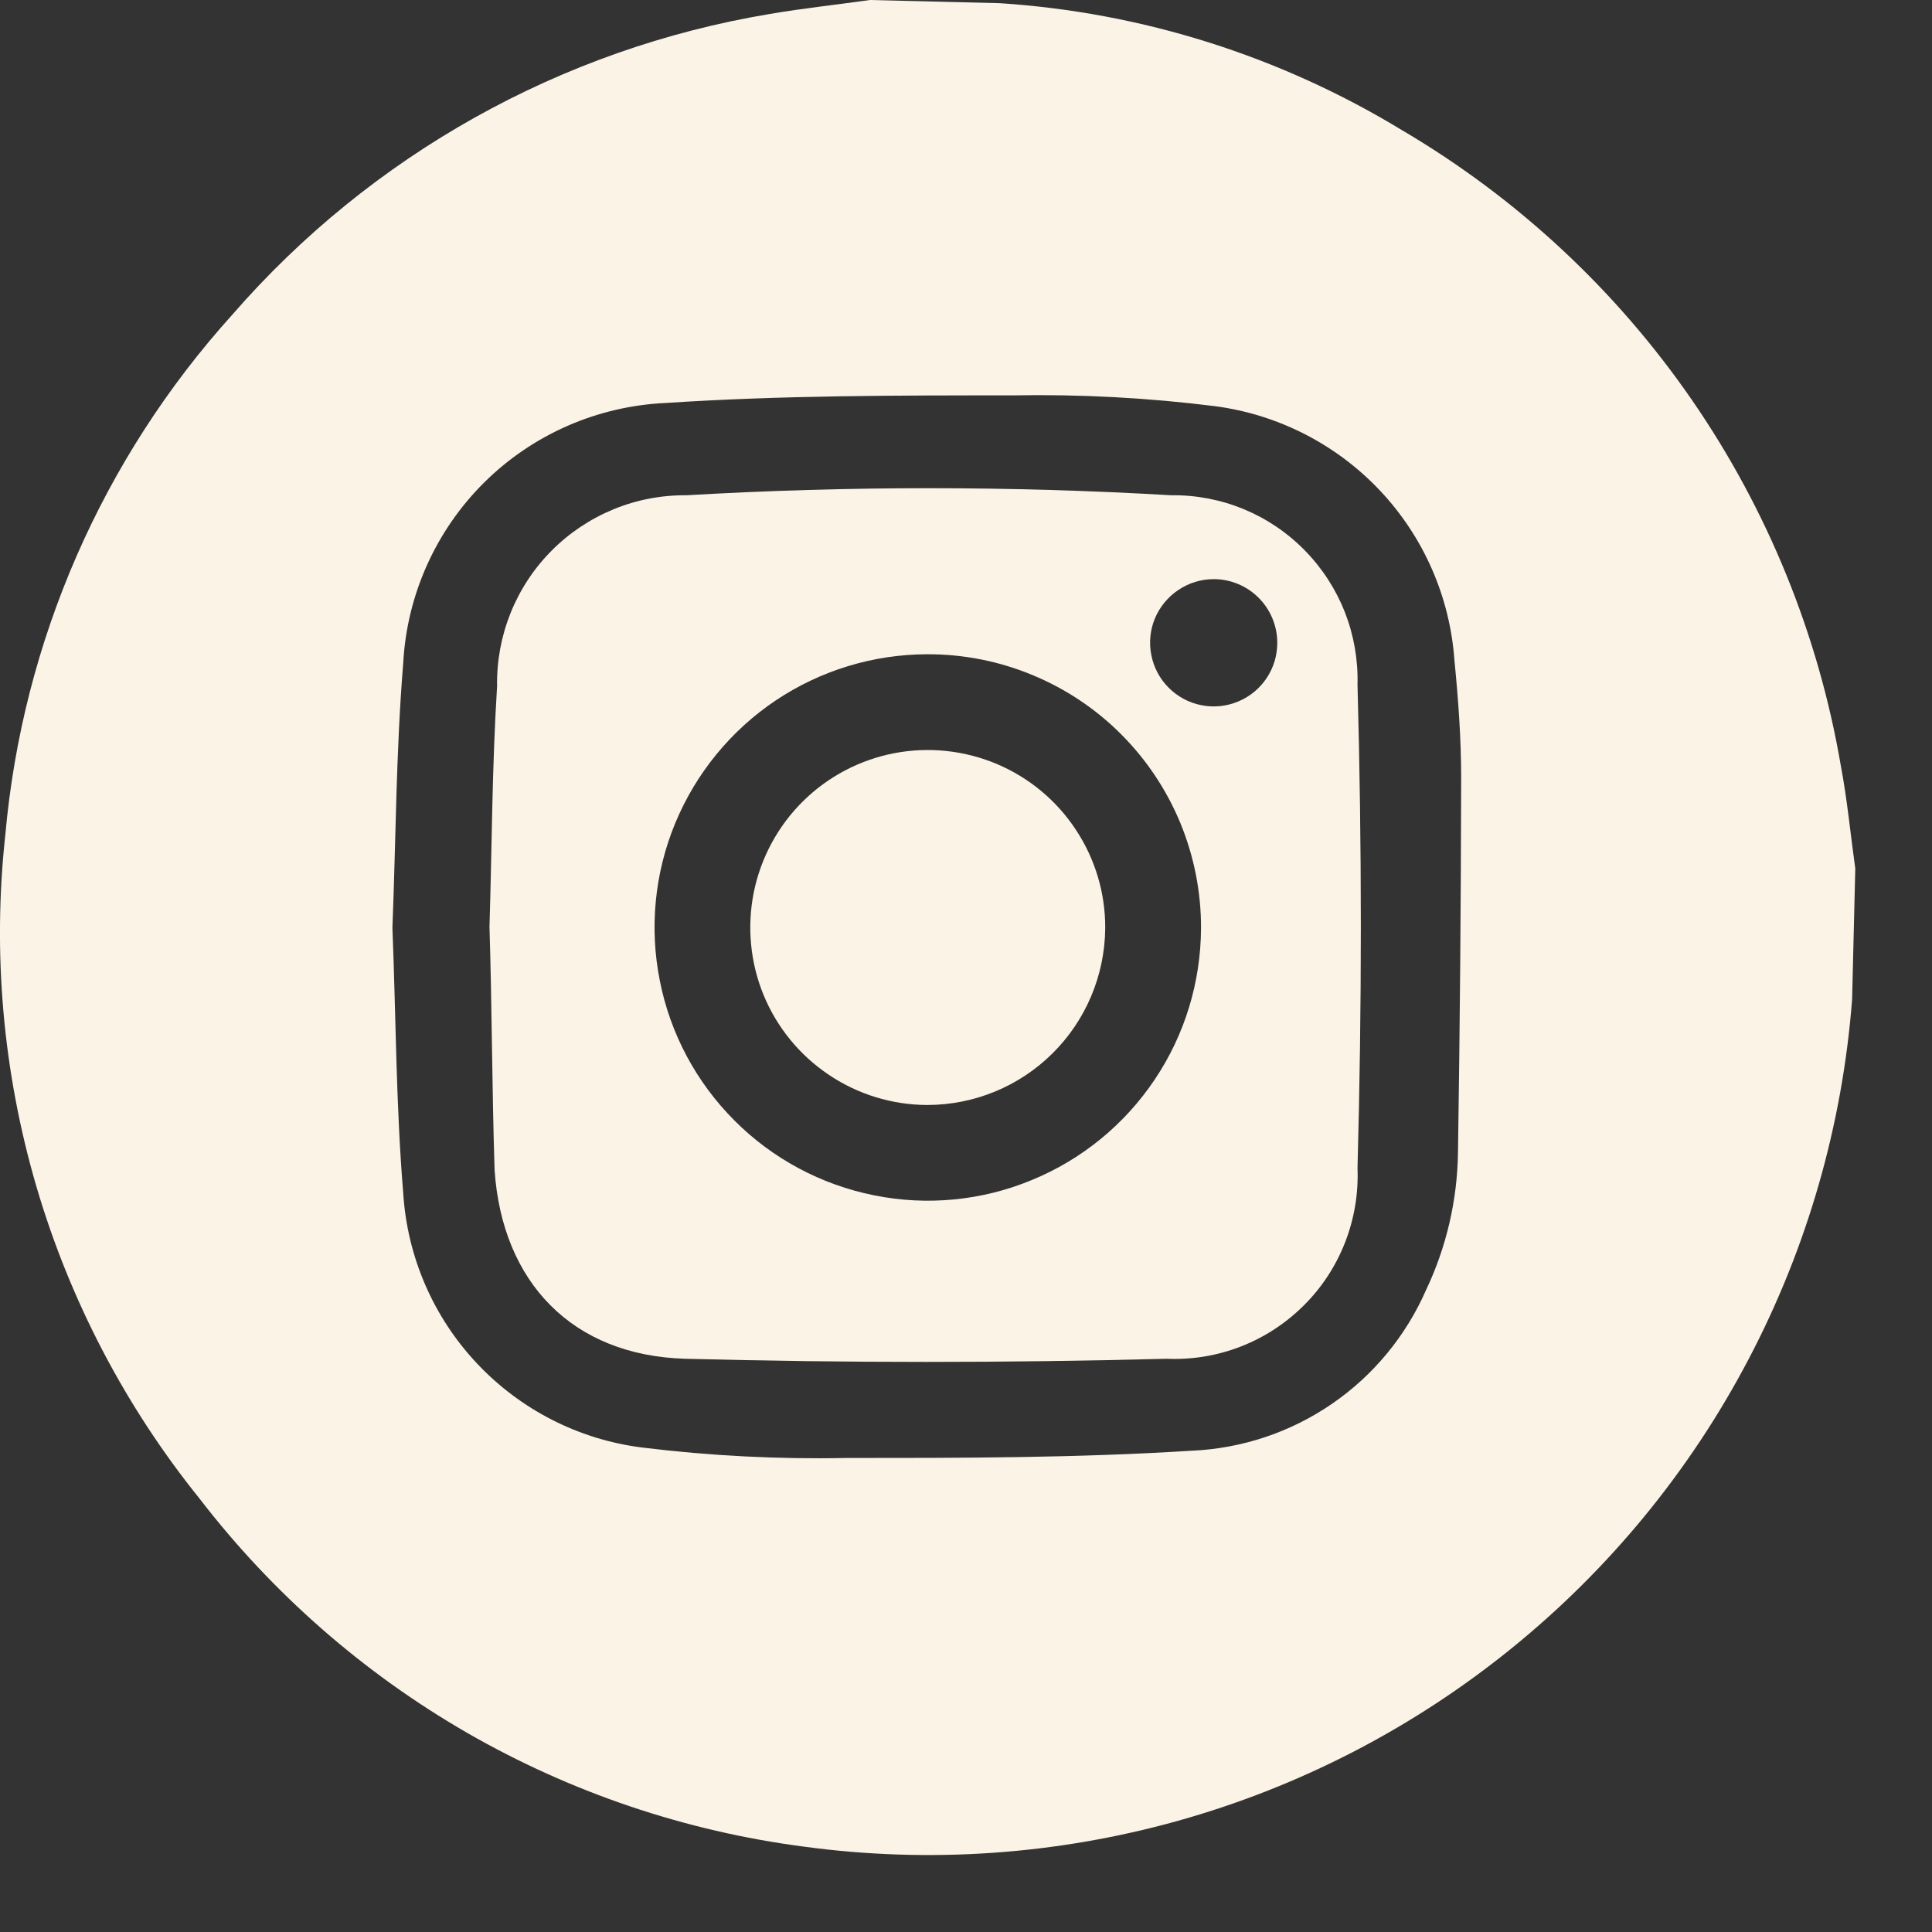
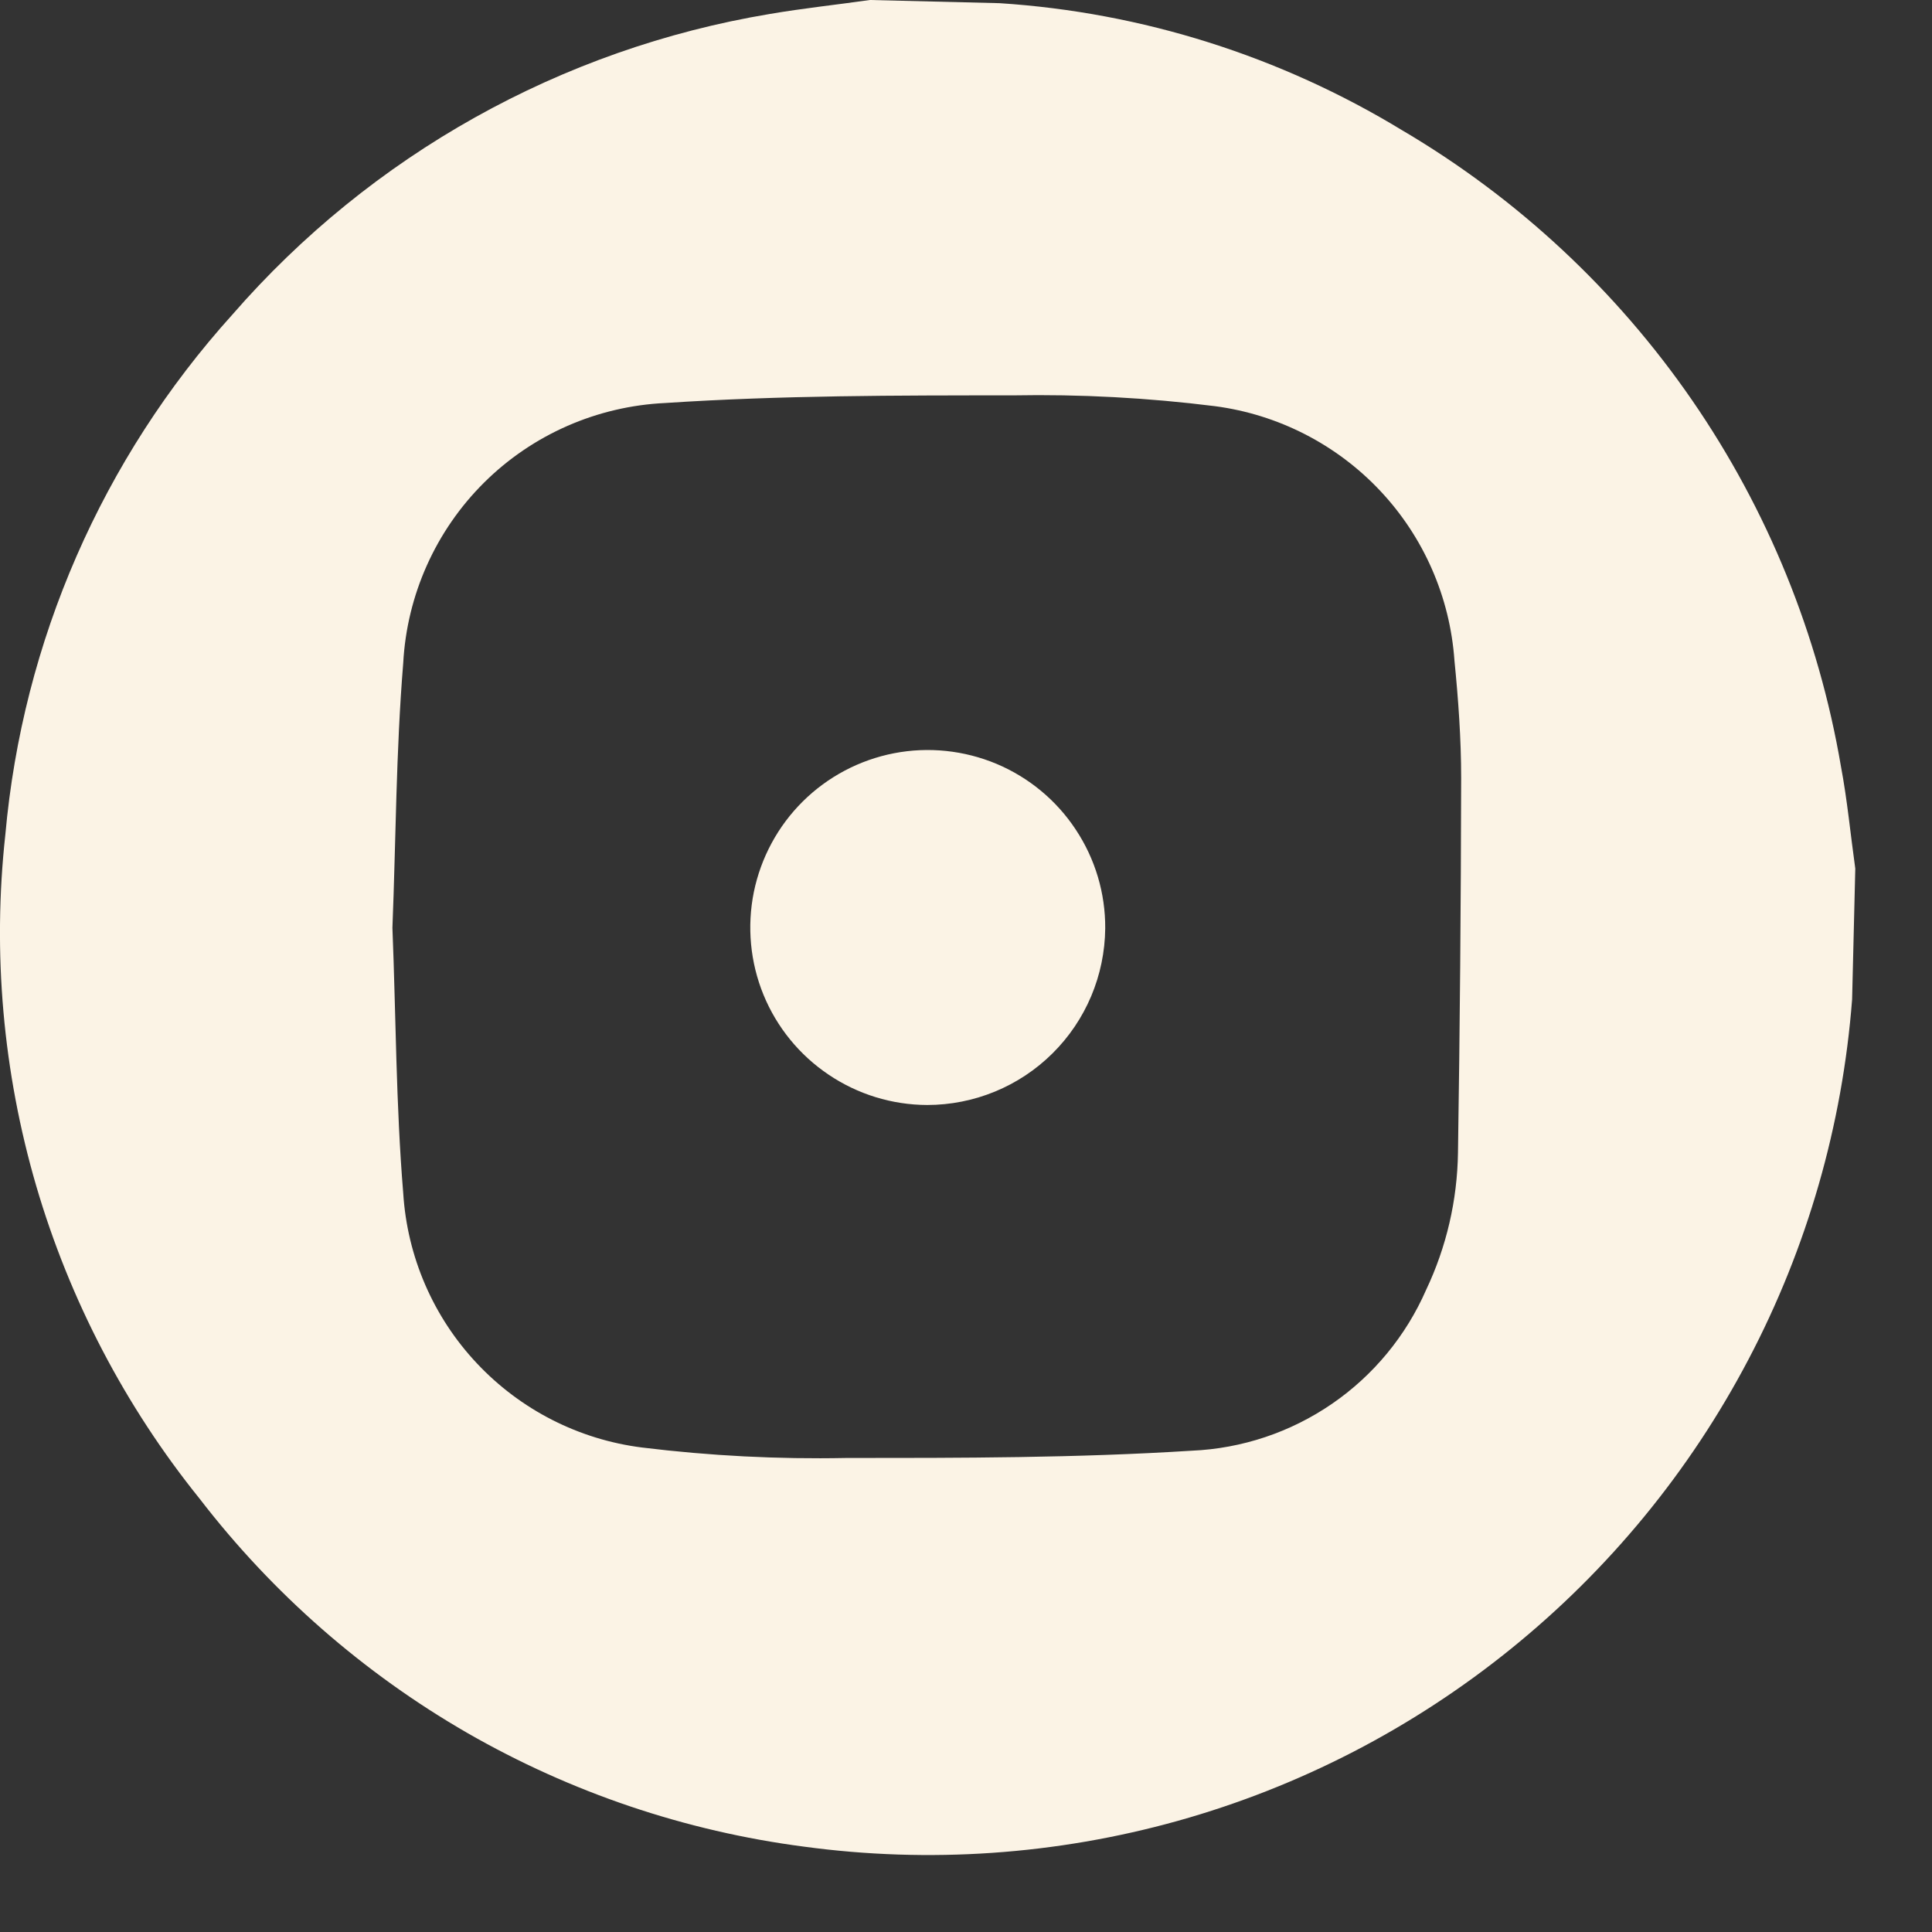
<svg xmlns="http://www.w3.org/2000/svg" width="17" height="17" viewBox="0 0 17 17" fill="none">
  <rect x="0" y="0" width="17" height="17" fill="#333333" stroke="none" />
  <path d="M16.297 8.794C16.212 9.901 15.902 10.979 15.385 11.962C14.869 12.945 14.157 13.812 13.293 14.51C12.43 15.208 11.433 15.723 10.364 16.022C9.294 16.321 8.175 16.398 7.075 16.249C6.031 16.113 5.024 15.773 4.111 15.248C3.199 14.722 2.399 14.022 1.757 13.188C1.101 12.374 0.613 11.439 0.319 10.436C0.026 9.433 -0.067 8.383 0.047 7.344C0.199 5.642 0.9 4.036 2.045 2.768C3.266 1.364 4.938 0.429 6.773 0.123C7.066 0.073 7.36 0.042 7.654 0L8.796 0.028C10.05 0.109 11.266 0.494 12.339 1.147C13.351 1.743 14.221 2.553 14.888 3.52C15.554 4.486 16.002 5.587 16.199 6.745C16.255 7.042 16.283 7.344 16.325 7.643L16.297 8.794ZM3.453 8.164C3.484 8.939 3.484 9.723 3.548 10.498C3.583 11.058 3.812 11.588 4.196 11.996C4.58 12.405 5.094 12.667 5.65 12.737C6.245 12.81 6.845 12.841 7.444 12.829C8.46 12.829 9.476 12.829 10.486 12.765C10.928 12.746 11.356 12.603 11.721 12.352C12.085 12.102 12.372 11.754 12.549 11.349C12.728 10.972 12.823 10.56 12.829 10.143C12.846 9.045 12.855 7.947 12.857 6.846C12.857 6.501 12.832 6.154 12.798 5.813C12.759 5.254 12.528 4.726 12.144 4.318C11.76 3.91 11.246 3.647 10.691 3.574C10.1 3.5 9.506 3.468 8.911 3.479C7.892 3.479 6.87 3.479 5.855 3.546C5.255 3.574 4.686 3.823 4.26 4.246C3.834 4.669 3.58 5.236 3.548 5.835C3.484 6.619 3.484 7.383 3.453 8.164Z" fill="#FBF3E5" />
-   <path d="M4.307 8.155C4.329 7.447 4.329 6.756 4.374 6.037C4.37 5.816 4.411 5.598 4.493 5.393C4.575 5.189 4.697 5.003 4.853 4.846C5.008 4.69 5.193 4.566 5.397 4.482C5.6 4.398 5.819 4.356 6.039 4.358C7.461 4.275 8.886 4.275 10.307 4.358C10.526 4.355 10.742 4.397 10.944 4.48C11.146 4.564 11.328 4.687 11.481 4.843C11.634 4.999 11.754 5.184 11.834 5.387C11.913 5.59 11.951 5.807 11.945 6.026C11.984 7.442 11.984 8.859 11.945 10.277C11.954 10.5 11.917 10.723 11.836 10.931C11.755 11.139 11.632 11.328 11.474 11.485C11.316 11.643 11.127 11.767 10.919 11.848C10.711 11.929 10.488 11.966 10.265 11.956C8.855 11.993 7.443 11.993 6.031 11.956C5.037 11.928 4.419 11.284 4.352 10.296C4.329 9.577 4.329 8.858 4.307 8.155ZM8.161 5.757C7.686 5.757 7.221 5.899 6.826 6.163C6.432 6.427 6.124 6.803 5.942 7.242C5.76 7.681 5.713 8.164 5.806 8.63C5.898 9.096 6.127 9.524 6.463 9.86C6.798 10.196 7.226 10.425 7.692 10.518C8.158 10.612 8.641 10.565 9.08 10.383C9.52 10.202 9.895 9.895 10.16 9.5C10.425 9.106 10.566 8.642 10.568 8.167C10.569 7.85 10.507 7.537 10.387 7.244C10.266 6.951 10.089 6.685 9.865 6.461C9.642 6.237 9.376 6.06 9.083 5.939C8.791 5.818 8.477 5.756 8.161 5.757ZM11.239 5.656C11.239 5.508 11.18 5.365 11.075 5.26C10.97 5.155 10.828 5.096 10.68 5.096C10.569 5.096 10.461 5.129 10.369 5.191C10.277 5.252 10.205 5.34 10.162 5.442C10.12 5.544 10.109 5.657 10.131 5.765C10.152 5.874 10.206 5.974 10.284 6.052C10.362 6.13 10.462 6.184 10.57 6.205C10.679 6.227 10.791 6.216 10.894 6.173C10.996 6.131 11.084 6.059 11.145 5.967C11.207 5.875 11.239 5.767 11.239 5.656Z" fill="#FBF3E5" />
  <path d="M8.158 9.723C7.849 9.722 7.547 9.629 7.291 9.456C7.035 9.284 6.835 9.039 6.718 8.753C6.601 8.467 6.572 8.153 6.633 7.85C6.695 7.547 6.845 7.269 7.064 7.052C7.284 6.834 7.563 6.687 7.866 6.628C8.169 6.569 8.483 6.602 8.768 6.721C9.053 6.841 9.296 7.042 9.466 7.3C9.637 7.558 9.727 7.86 9.725 8.169C9.721 8.583 9.555 8.978 9.261 9.269C8.968 9.56 8.571 9.723 8.158 9.723Z" fill="#FBF3E5" />
</svg>